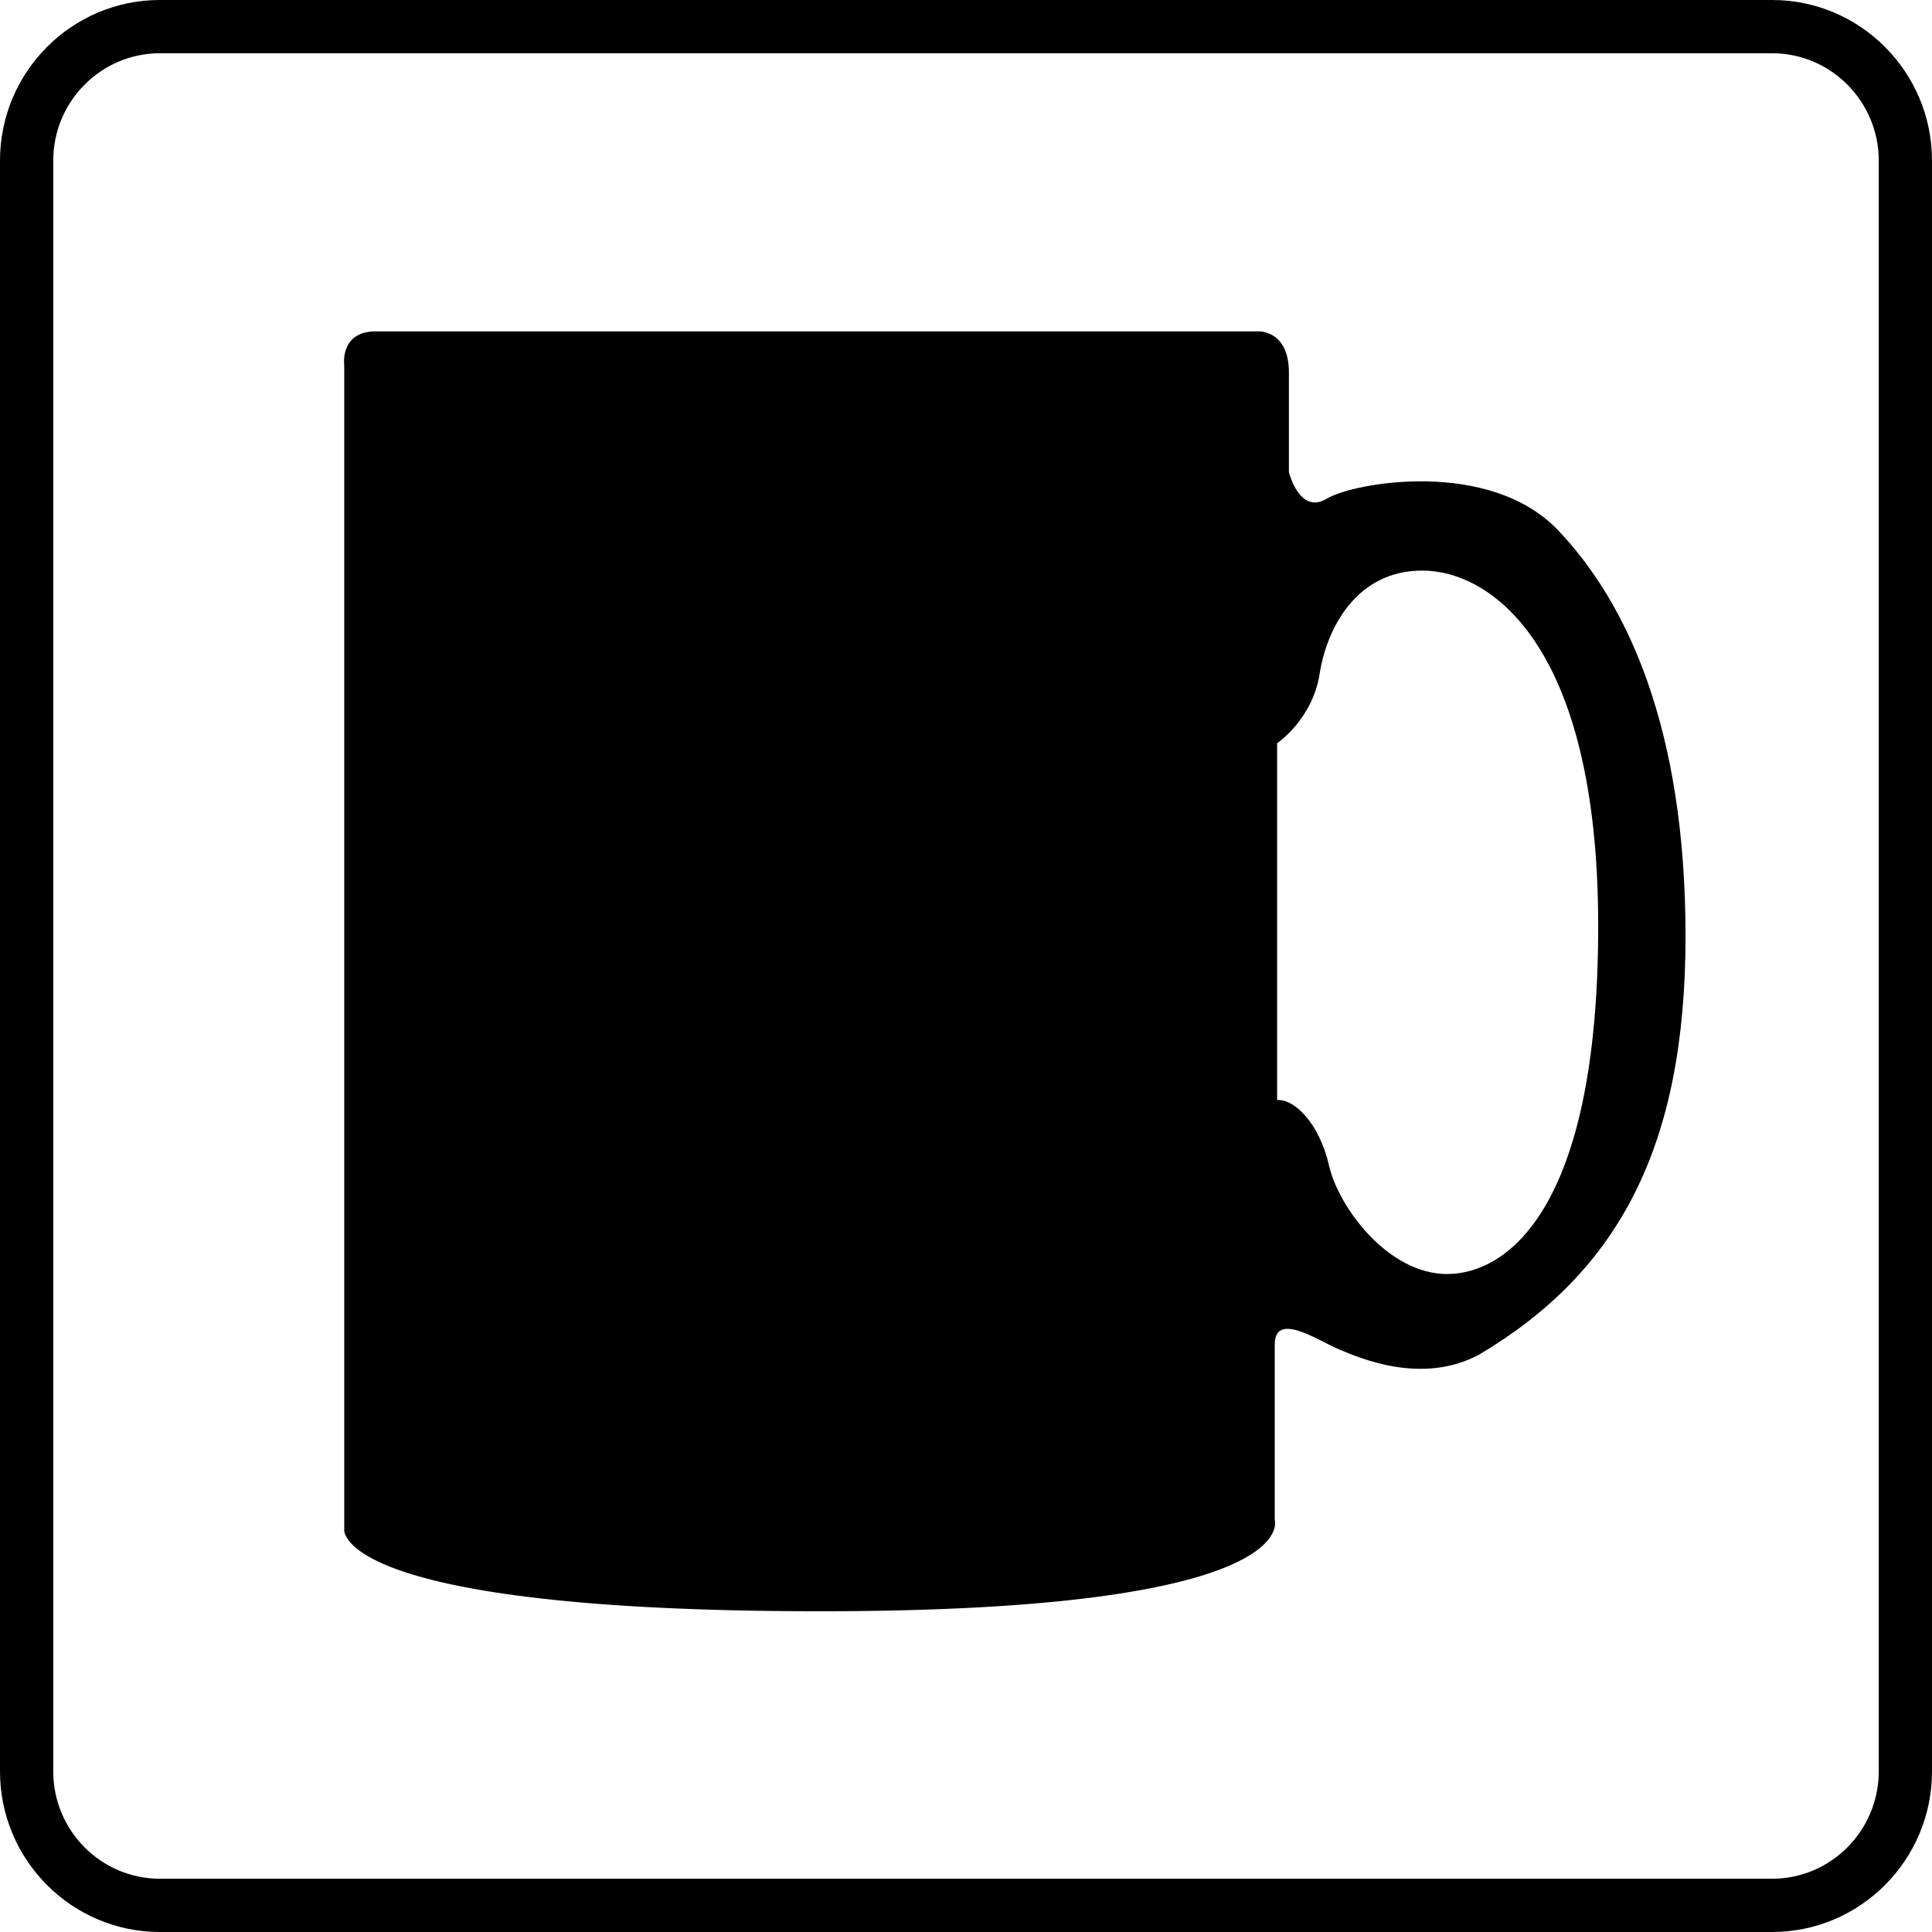
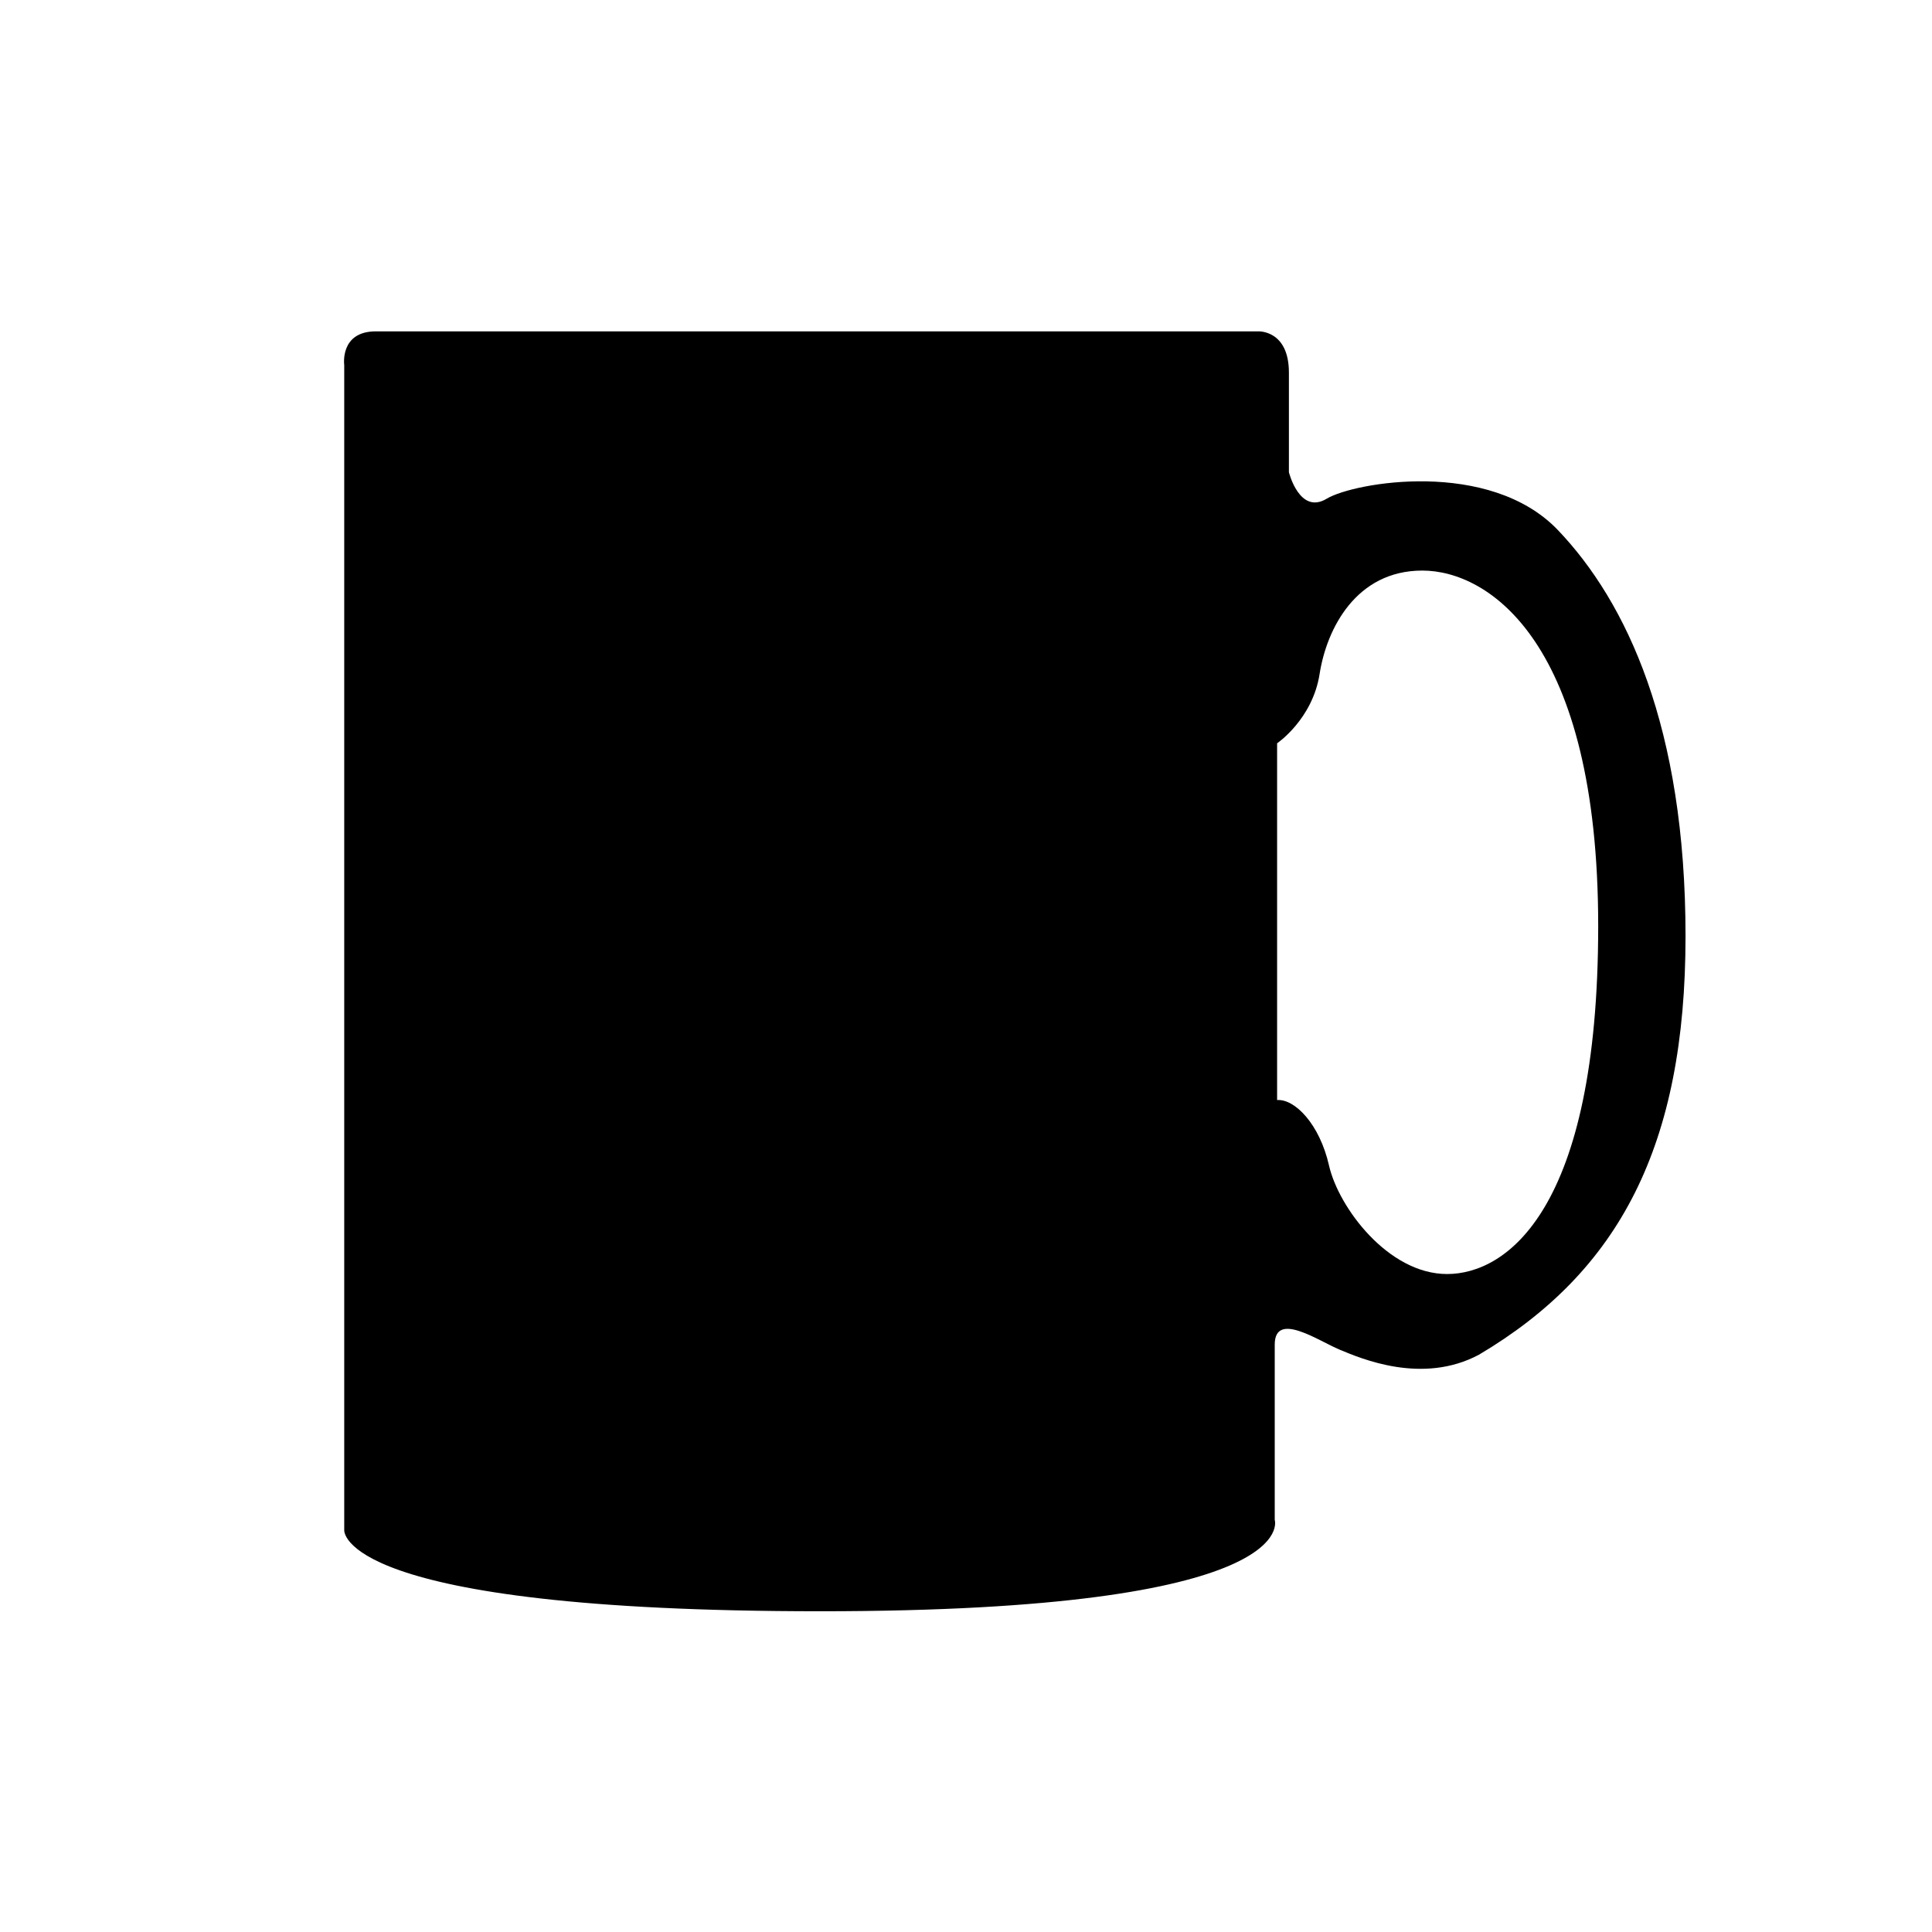
<svg xmlns="http://www.w3.org/2000/svg" version="1.1" id="Calque_1" x="0px" y="0px" width="300px" height="300px" viewBox="0 0 300 300" enable-background="new 0 0 300 300" xml:space="preserve">
-   <path d="M275.175,300H24.826C11.137,300,0,288.813,0,275.063V24.937C0,11.186,11.137,0,24.826,0h250.349  C288.863,0,300,11.186,300,24.937v250.127C300,288.813,288.863,300,275.175,300z M24.826,8.269c-9.129,0-16.557,7.477-16.557,16.667  v250.127c0,9.19,7.427,16.667,16.557,16.667h250.349c9.129,0,16.556-7.477,16.556-16.667V24.937c0-9.19-7.427-16.667-16.556-16.667  H24.826z" />
  <path d="M241.933,82.334c-10.63-11.158-31.71-7.439-35.926-4.894c-4.215,2.545-5.866-4.11-5.866-4.11s0-8.809,0-15.465  c0-6.656-4.765-6.411-4.765-6.411s-131.384,0-137.021,0s-4.903,5.237-4.903,5.237v180.879c0,0-1.375,12.626,73.959,12.626  c75.335,0,70.529-14.19,70.529-14.19s0-21.927,0-27.211c0-5.286,6.782-0.589,10.081,0.781c3.299,1.372,12.832,5.482,21.629,0.783  c21.813-12.919,32.078-32.495,32.078-64.991C261.729,112.873,252.564,93.493,241.933,82.334z M224.703,197.831  c-9.164,0-16.863-10.375-18.329-16.835c-1.467-6.462-5.317-10.377-8.065-10.181v-55.398c0,0,5.499-3.719,6.599-10.767  s5.683-16.052,15.947-16.052c10.264,0,27.312,11.002,27.312,55.202C248.166,188.003,233.867,197.831,224.703,197.831z" />
</svg>